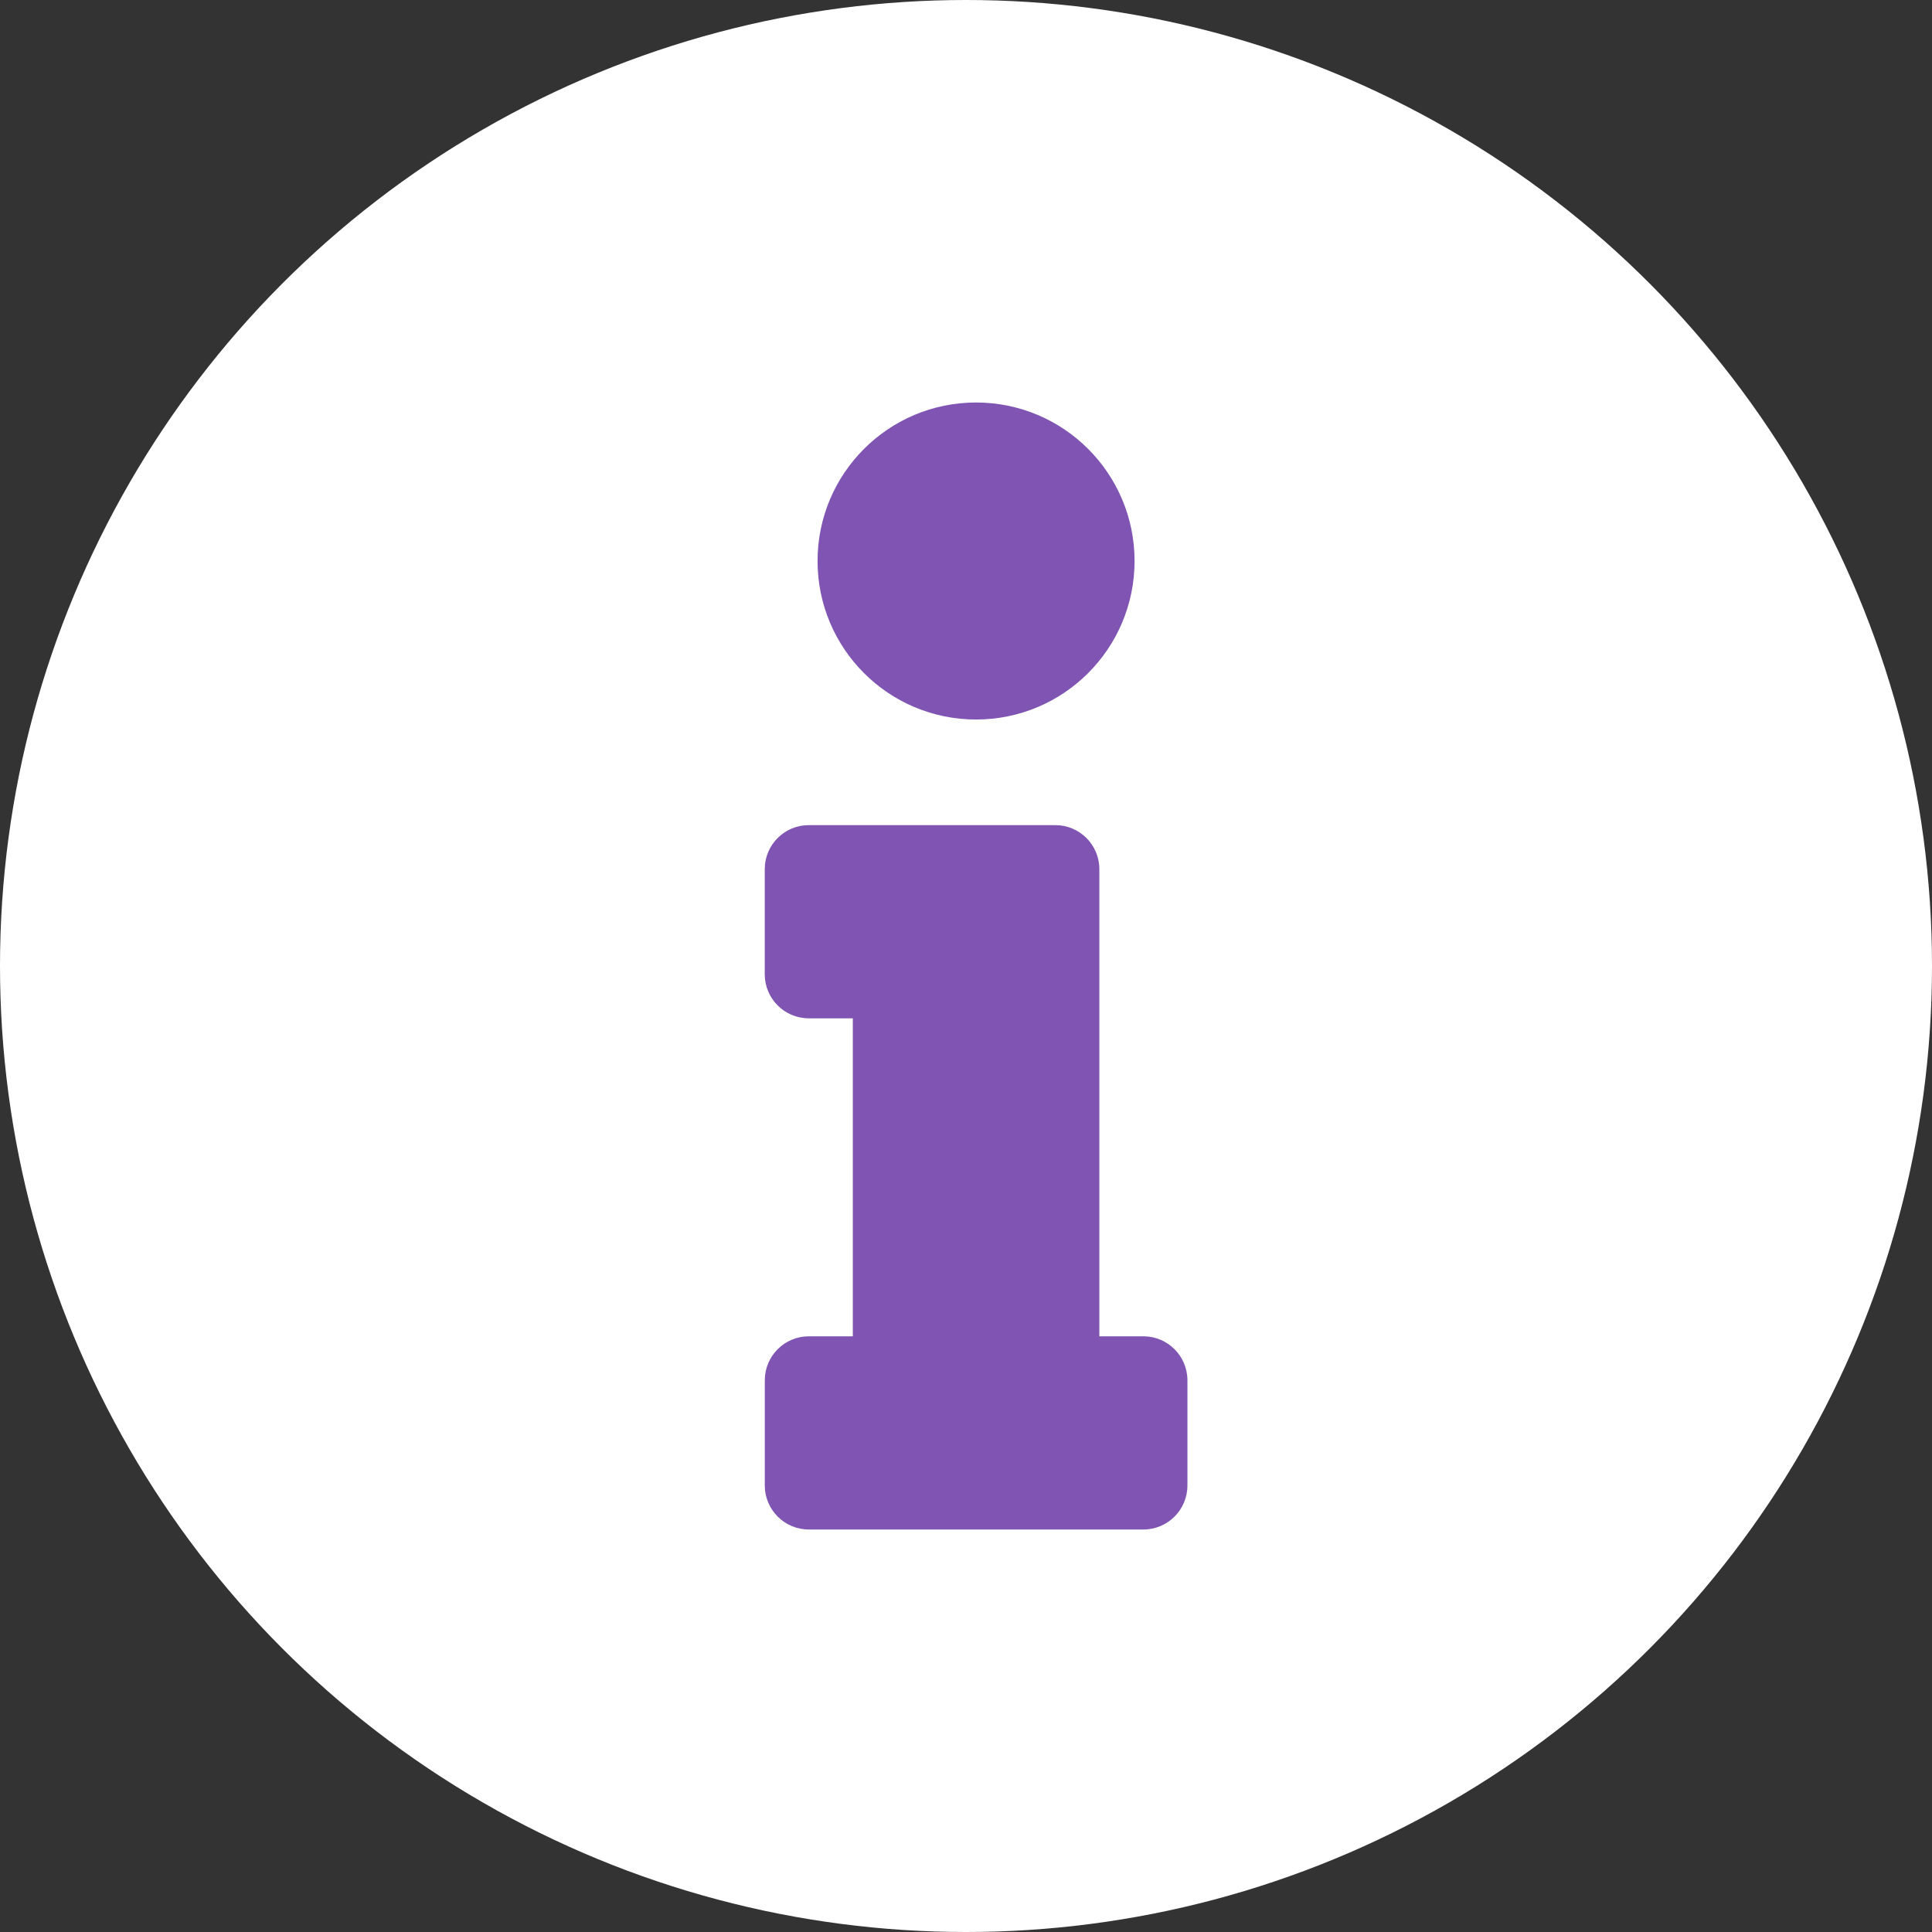
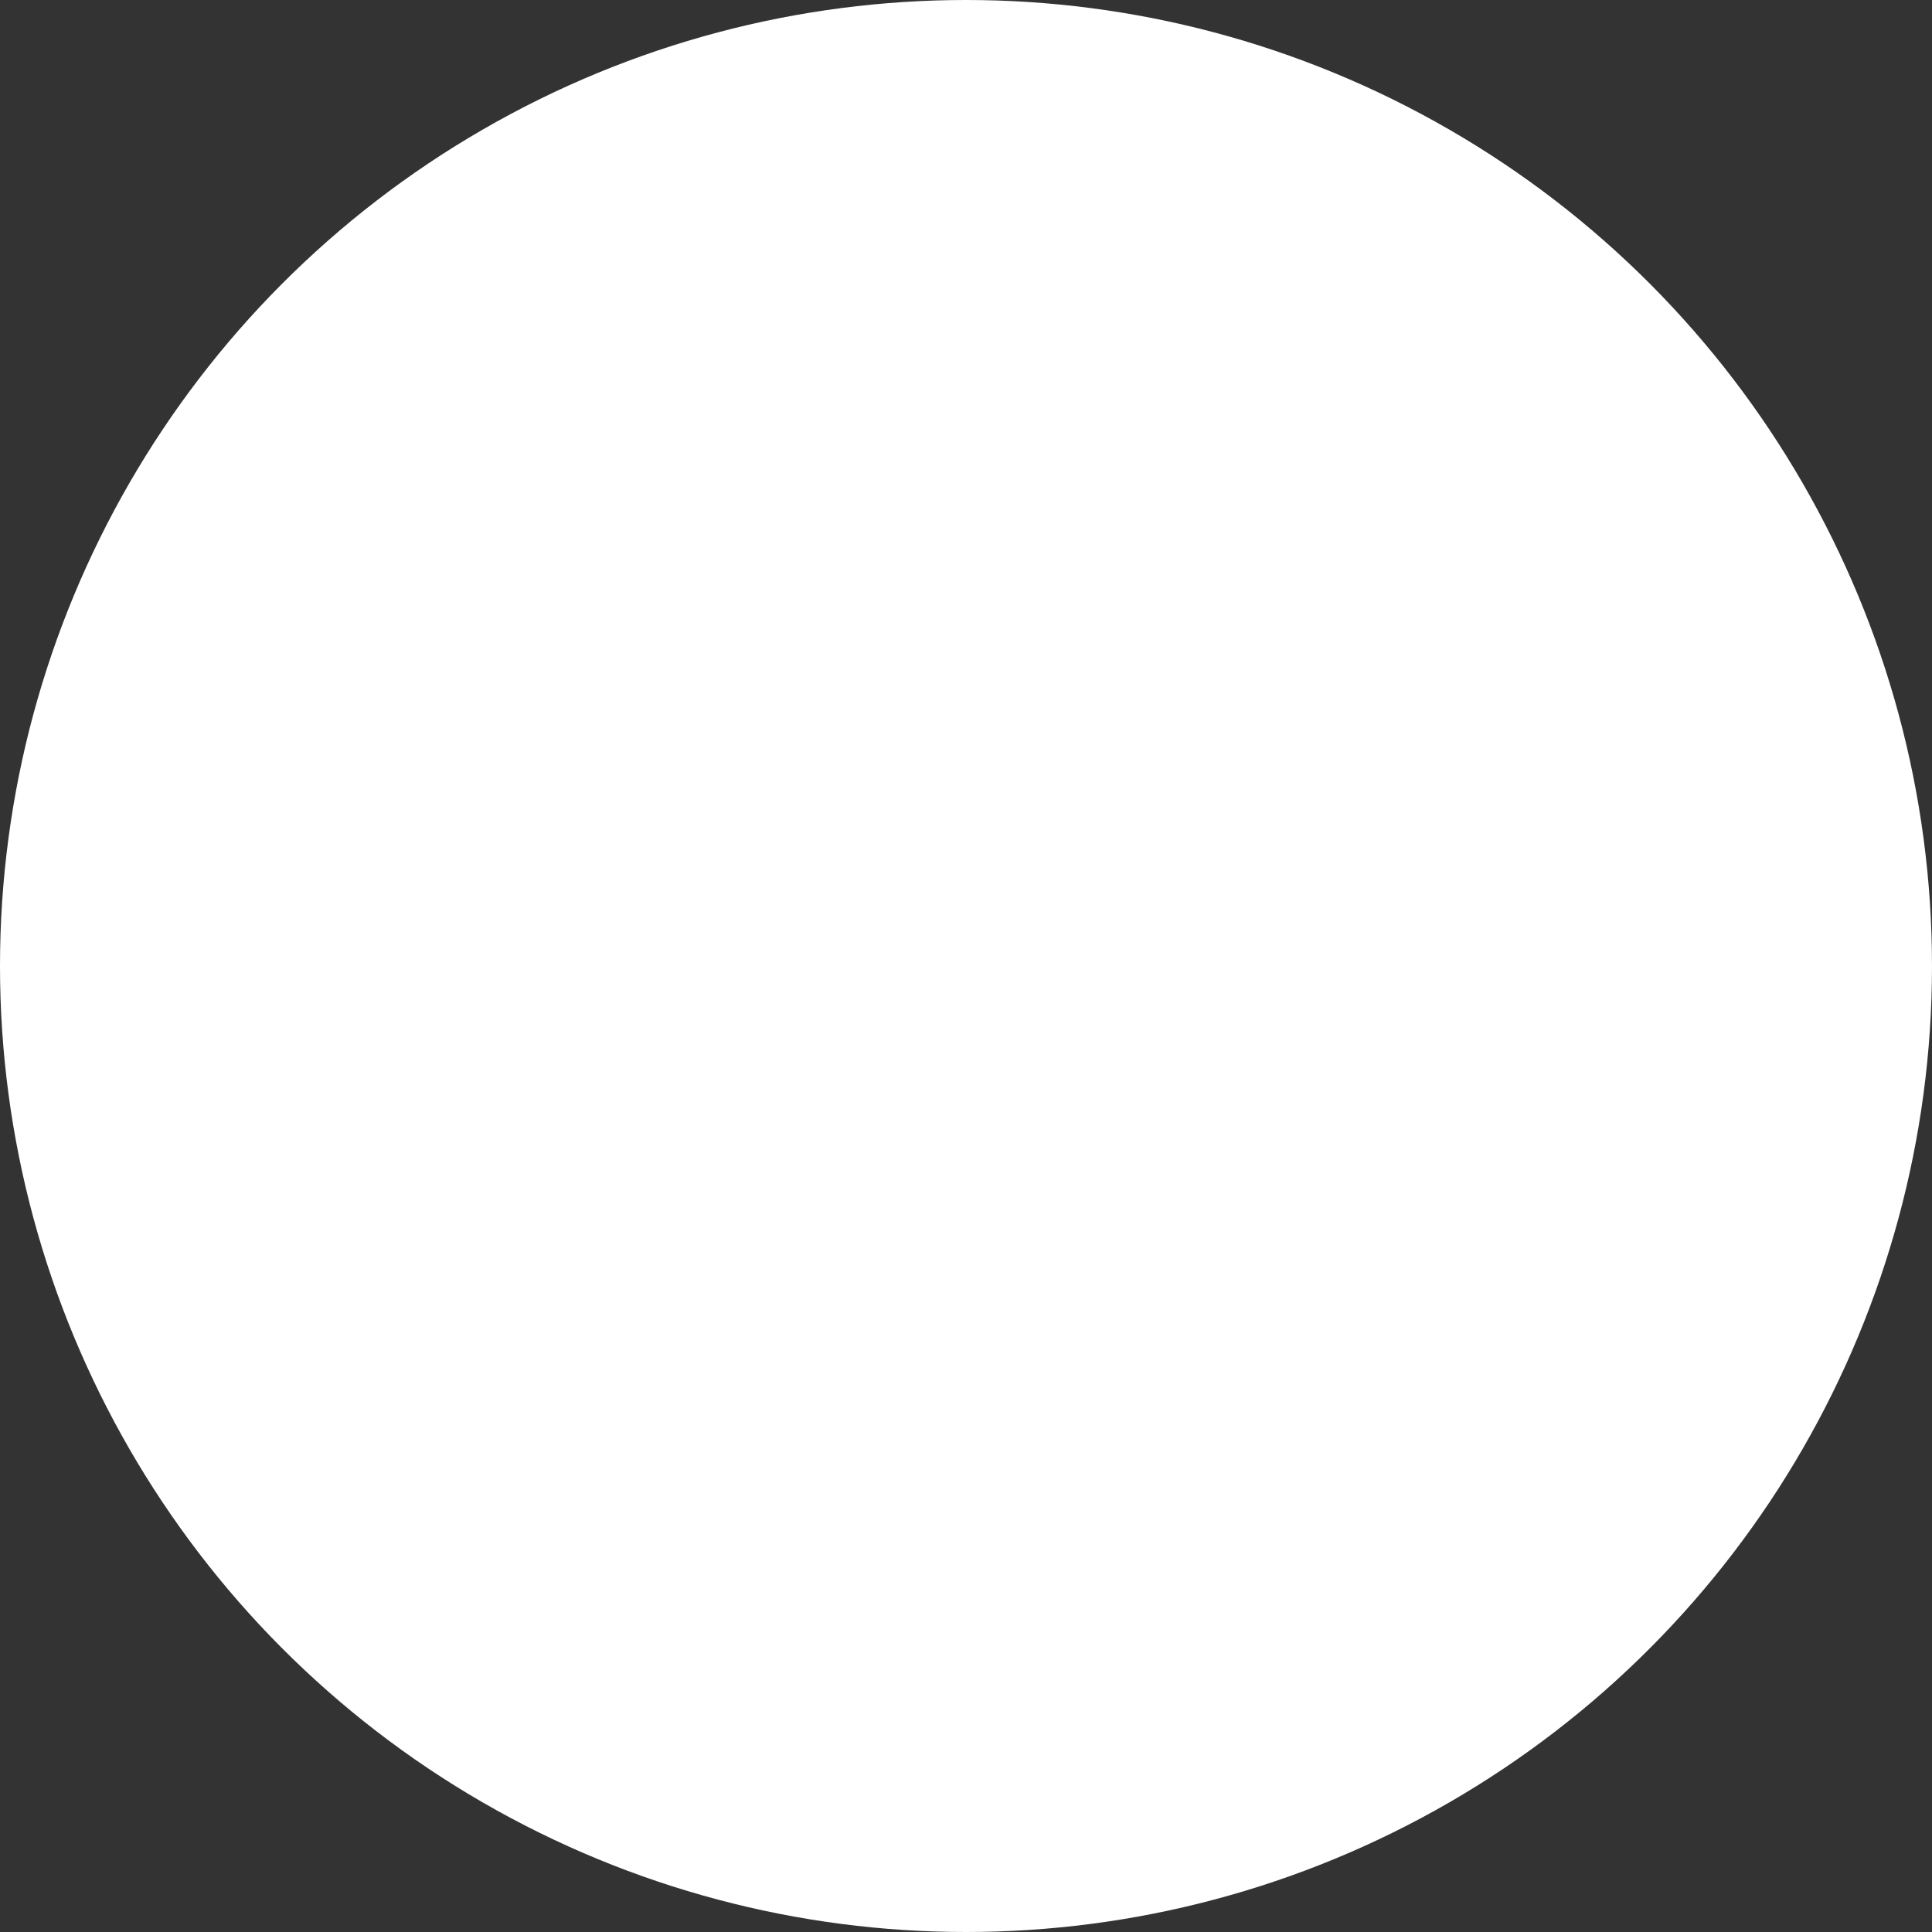
<svg xmlns="http://www.w3.org/2000/svg" fill="none" height="48" viewBox="0 0 48 48" width="48">
  <rect x="0" y="0" width="48" height="48" fill="#333333" stroke="none" />
  <clipPath id="a">
-     <path d="m19 10h10.5v28h-10.5z" />
-   </clipPath>
+     </clipPath>
  <circle cx="24" cy="24" fill="#fff" r="24" />
  <g clip-path="url(#a)">
-     <path d="m20.094 33.2h1.094v-7.9h-1.094c-.604 0-1.094-.49-1.094-1.094v-2.612c0-.604.49-1.094 1.094-1.094h6.125c.604 0 1.094.49 1.094 1.094v11.606h1.094c.604 0 1.094.49 1.094 1.094v2.612c0 .604-.49 1.094-1.094 1.094h-8.312c-.604 0-1.094-.49-1.094-1.094v-2.612c0-.604.49-1.094 1.094-1.094zm4.156-23.2c-2.175 0-3.938 1.763-3.938 3.938s1.763 3.938 3.938 3.938 3.938-1.763 3.938-3.938-1.763-3.938-3.938-3.938z" fill="#7F54B3" />
-   </g>
+     </g>
</svg>